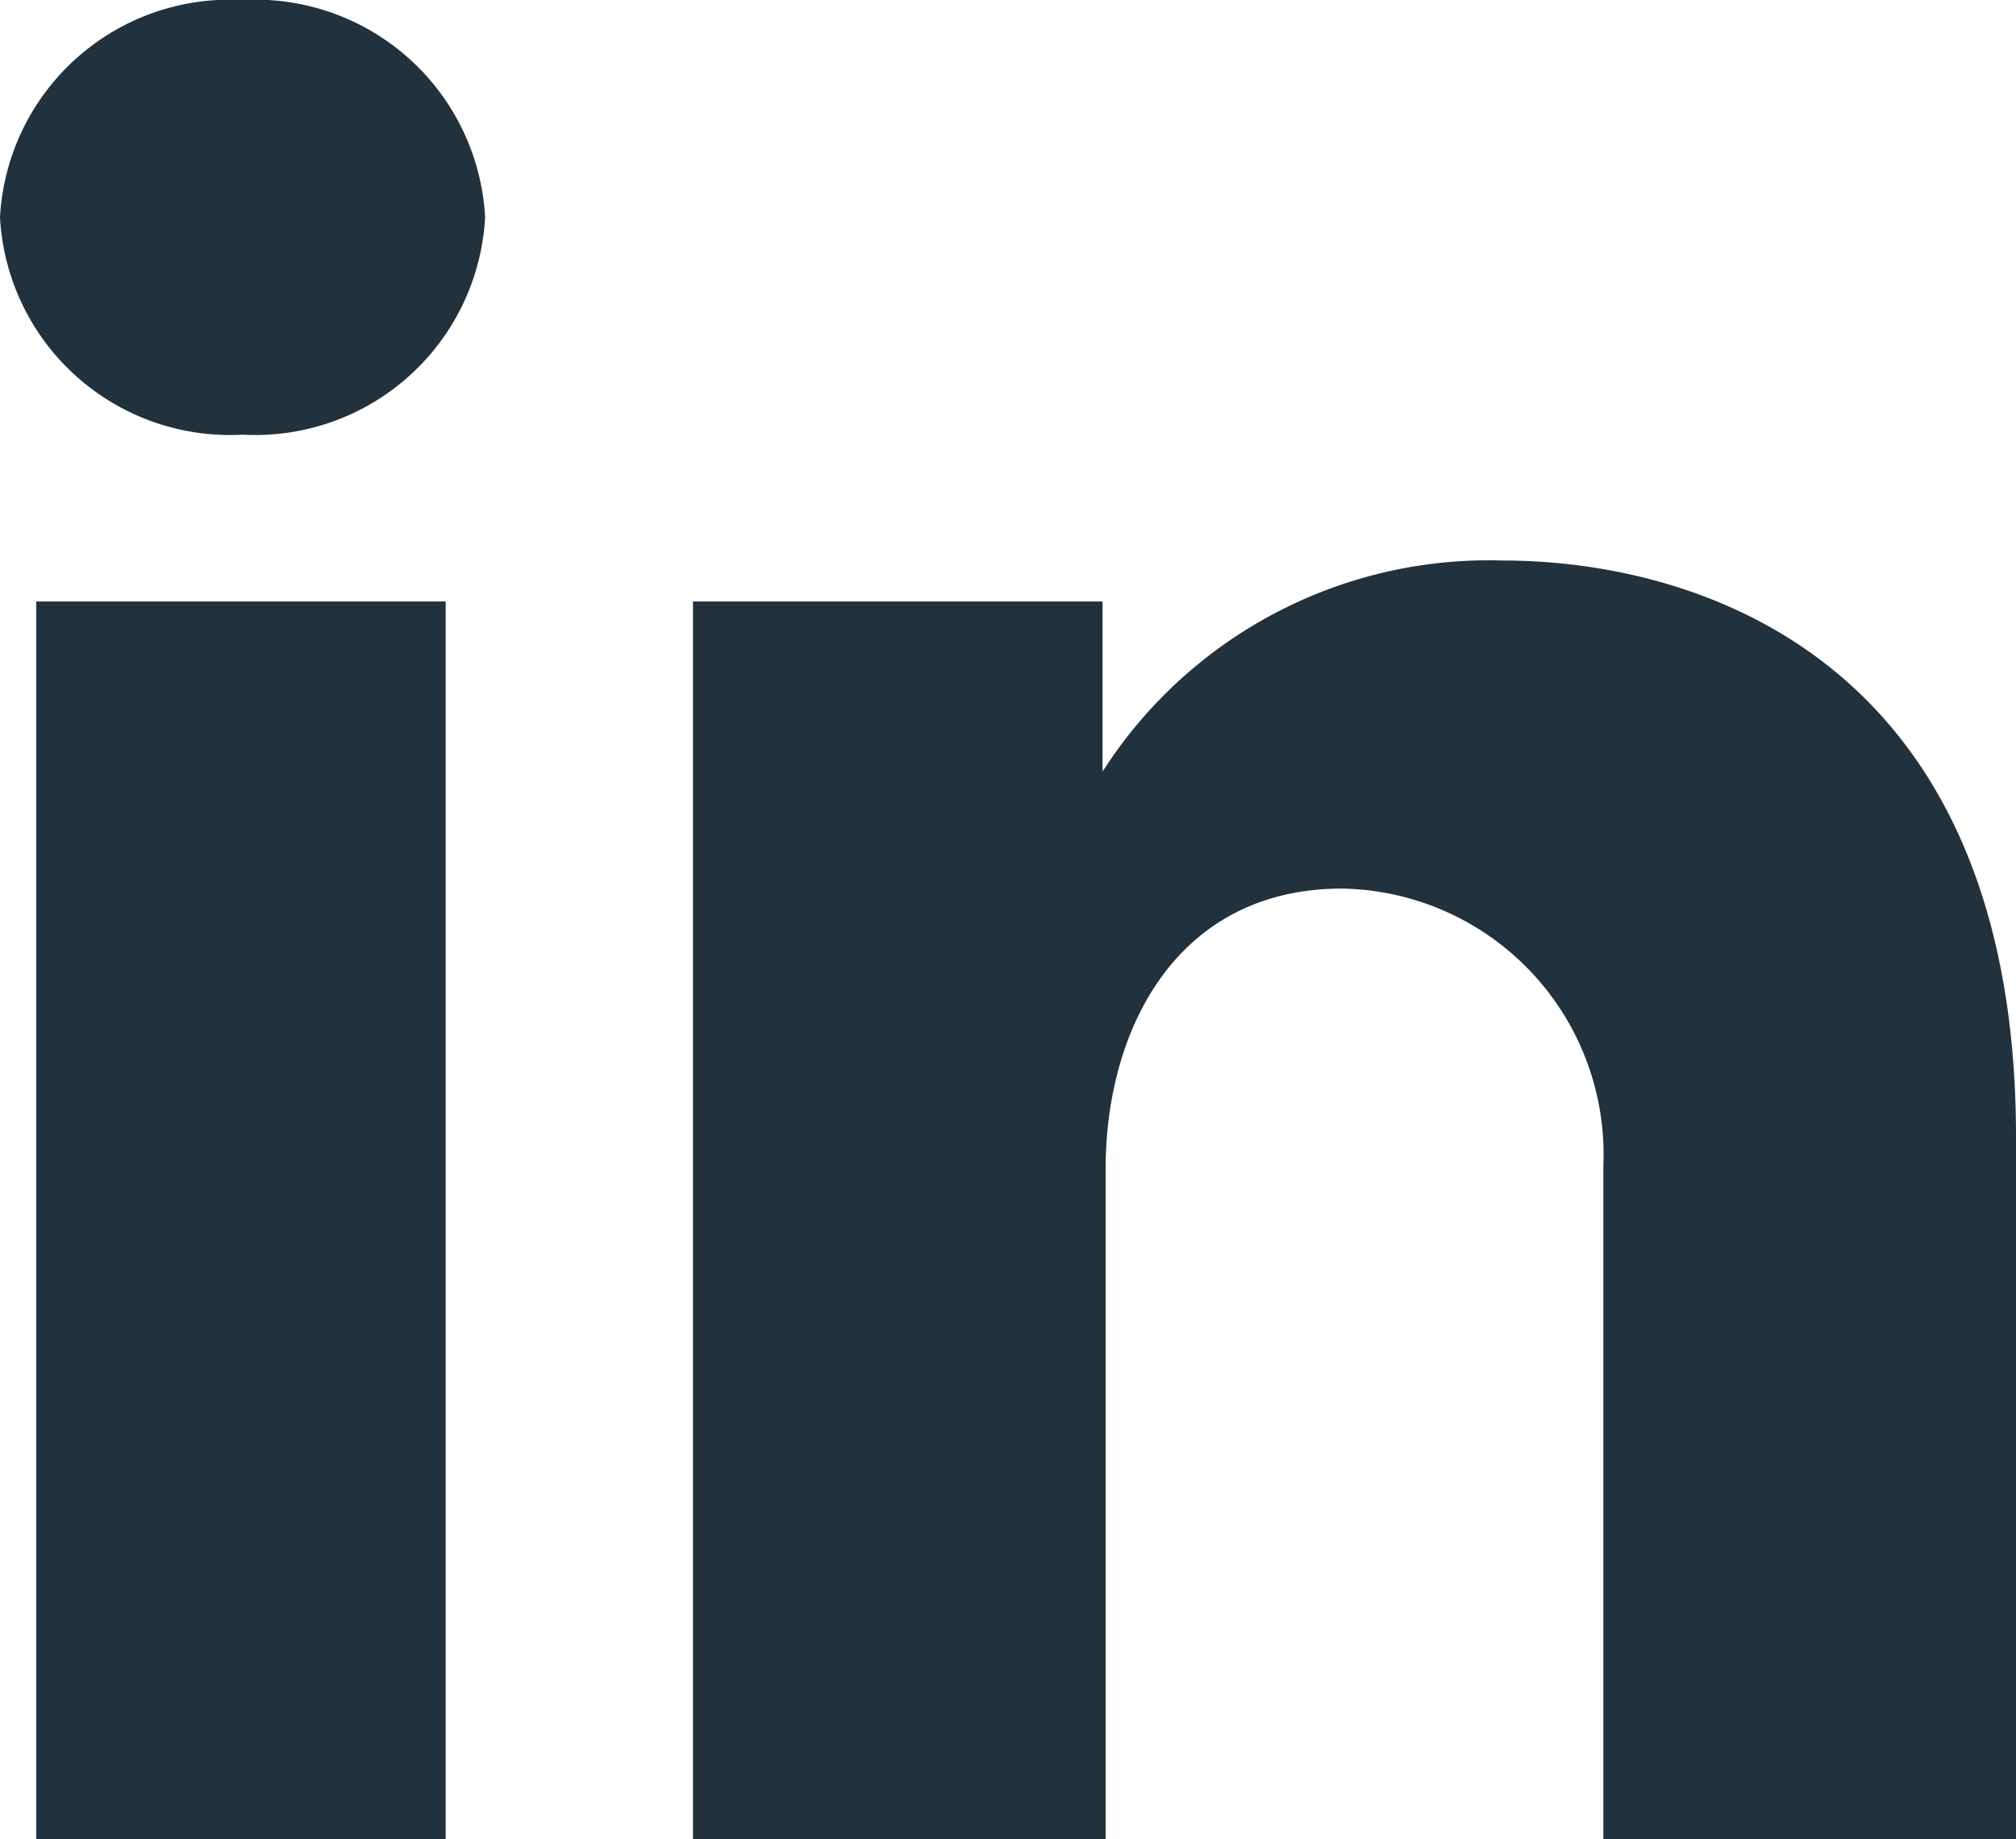
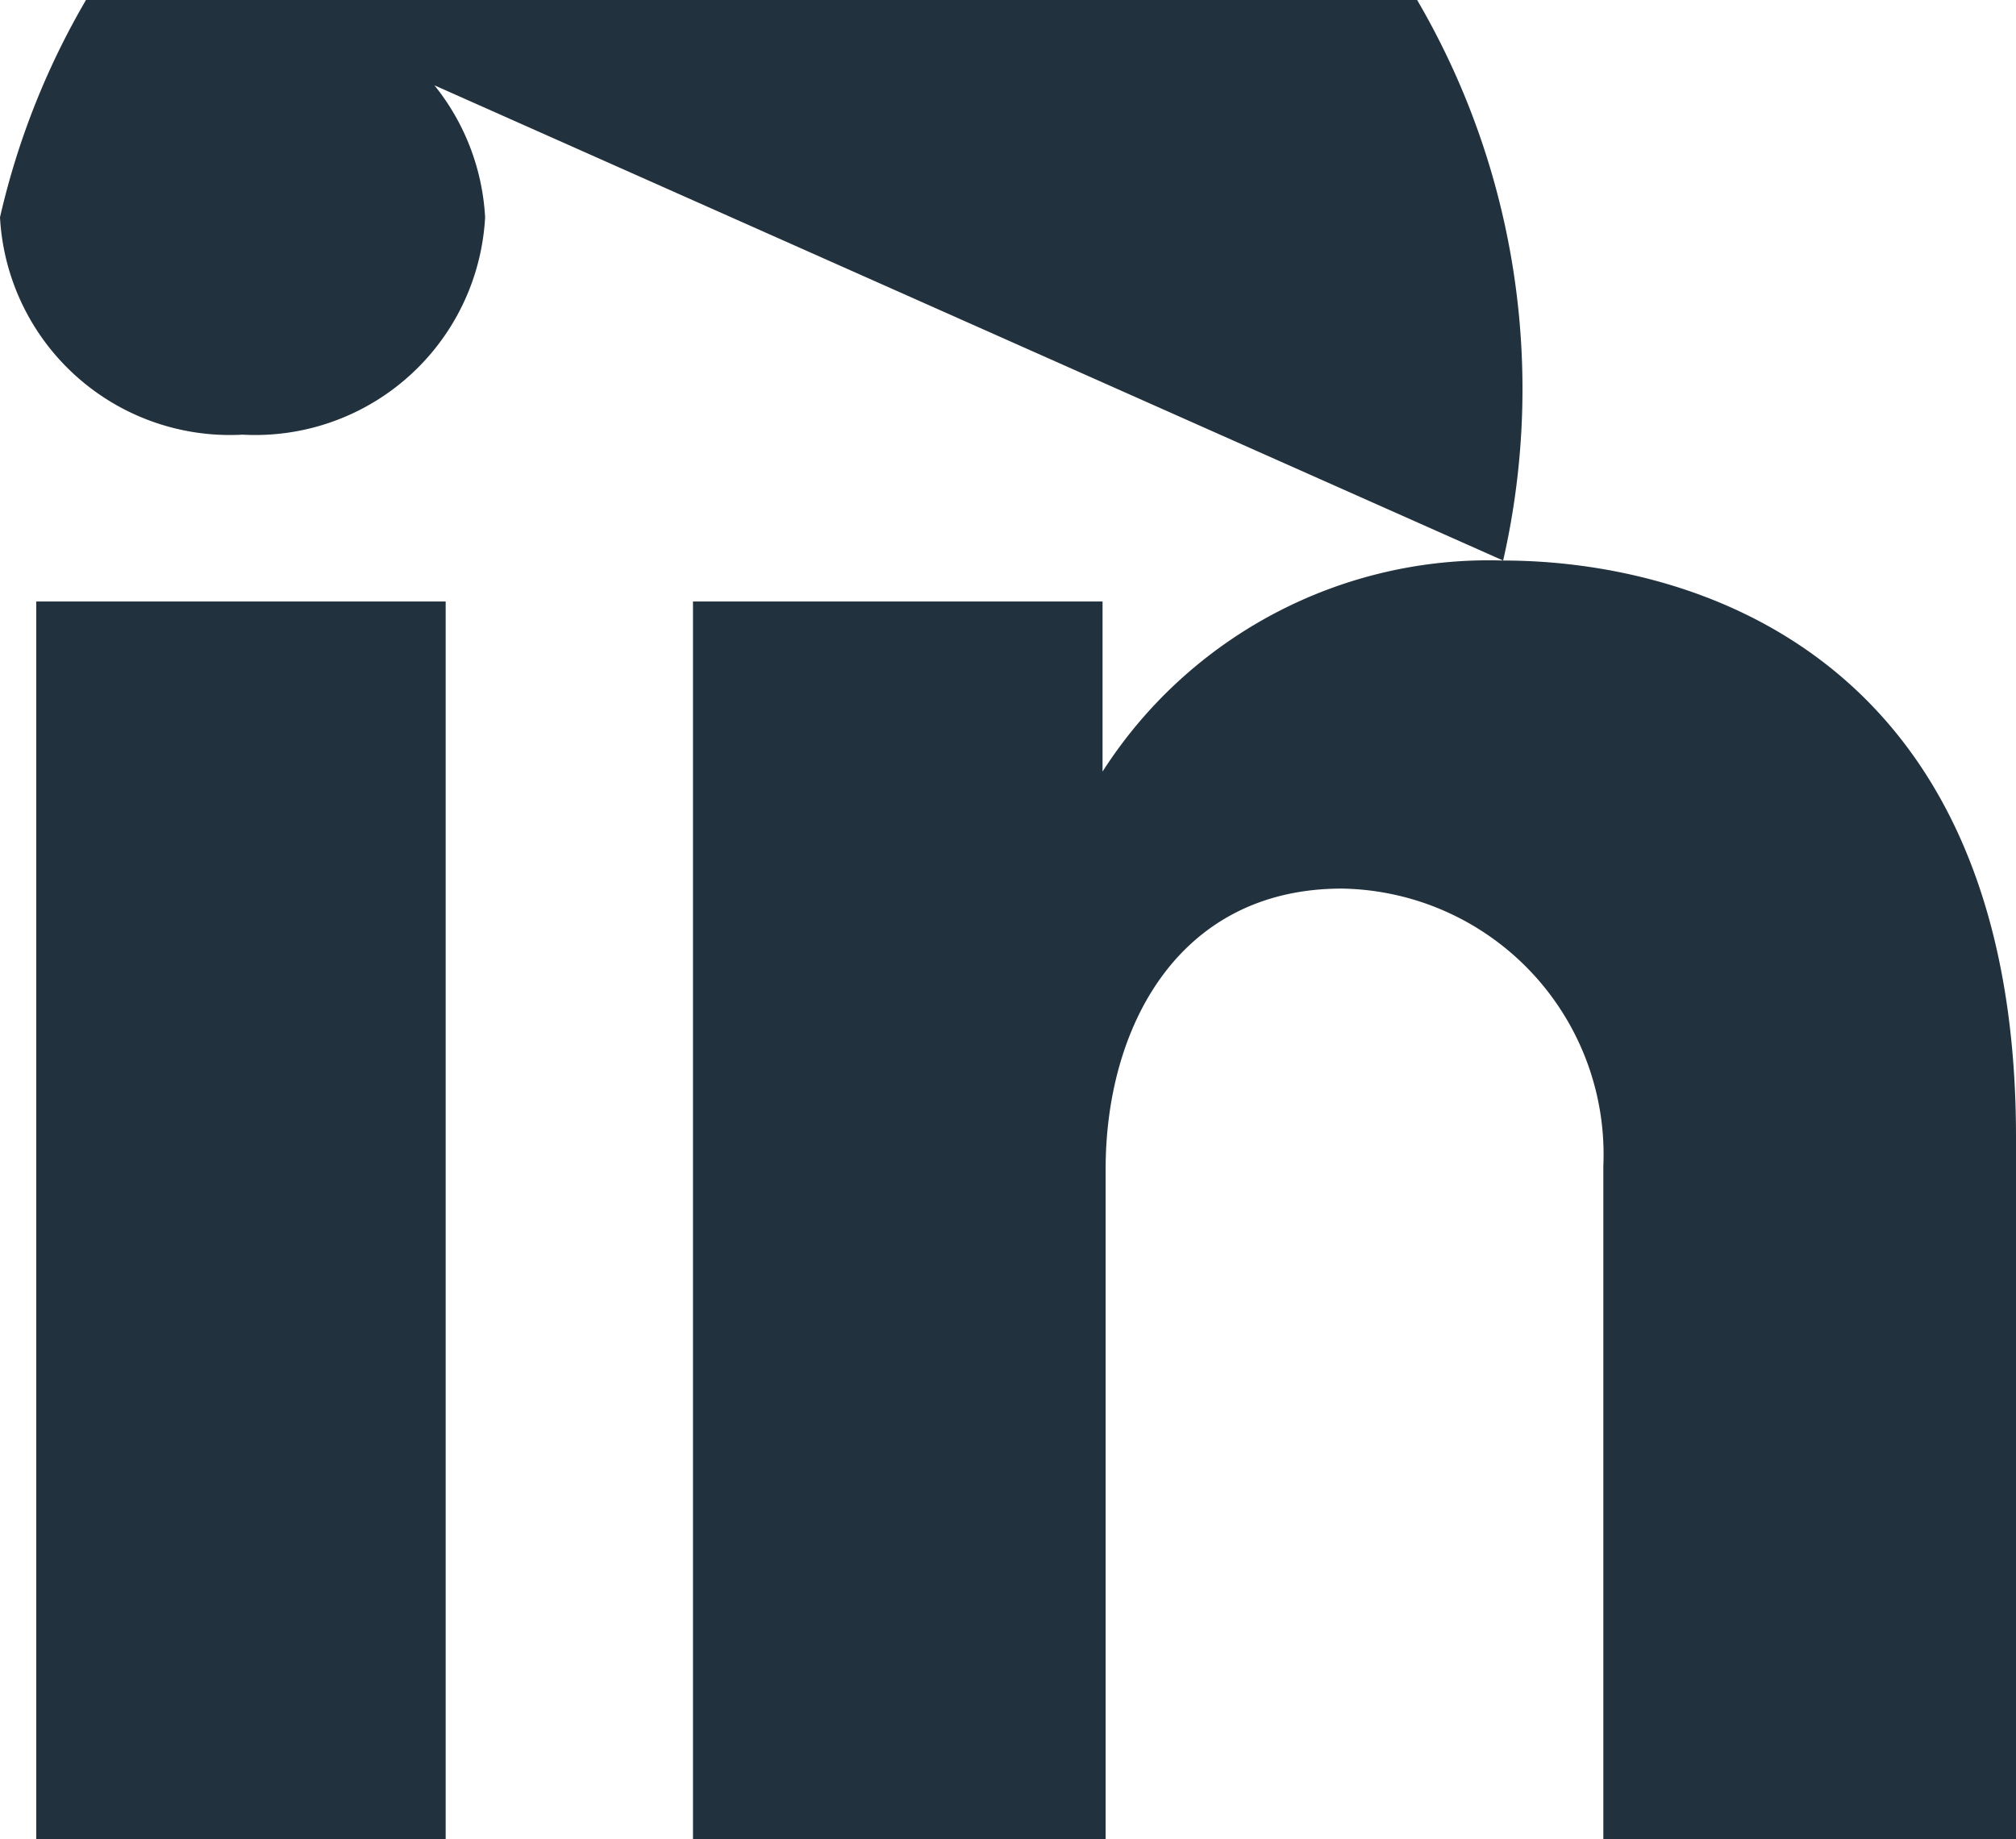
<svg xmlns="http://www.w3.org/2000/svg" width="15.692" height="14.319" viewBox="0 0 15.692 14.319">
-   <path id="Pfad_41" data-name="Pfad 41" d="M.282,7.283H3.469v9.636H.282ZM11.7,6.964A3.569,3.569,0,0,0,8.582,8.607V7.283H5.394v9.636H8.606V11.7c0-1.1.564-2.182,1.839-2.182a2.07,2.07,0,0,1,2.035,2.158v5.247h3.212V11.452C15.692,7.651,13.118,6.964,11.7,6.964ZM1.888,2.6A1.792,1.792,0,0,0,0,4.292,1.792,1.792,0,0,0,1.888,5.984,1.792,1.792,0,0,0,3.776,4.292,1.792,1.792,0,0,0,1.888,2.6Z" transform="translate(0 -2.6)" fill="#21313d" />
+   <path id="Pfad_41" data-name="Pfad 41" d="M.282,7.283H3.469v9.636H.282ZM11.7,6.964A3.569,3.569,0,0,0,8.582,8.607V7.283H5.394v9.636H8.606V11.7c0-1.1.564-2.182,1.839-2.182a2.07,2.07,0,0,1,2.035,2.158v5.247h3.212V11.452C15.692,7.651,13.118,6.964,11.7,6.964ZA1.792,1.792,0,0,0,0,4.292,1.792,1.792,0,0,0,1.888,5.984,1.792,1.792,0,0,0,3.776,4.292,1.792,1.792,0,0,0,1.888,2.6Z" transform="translate(0 -2.6)" fill="#21313d" />
</svg>